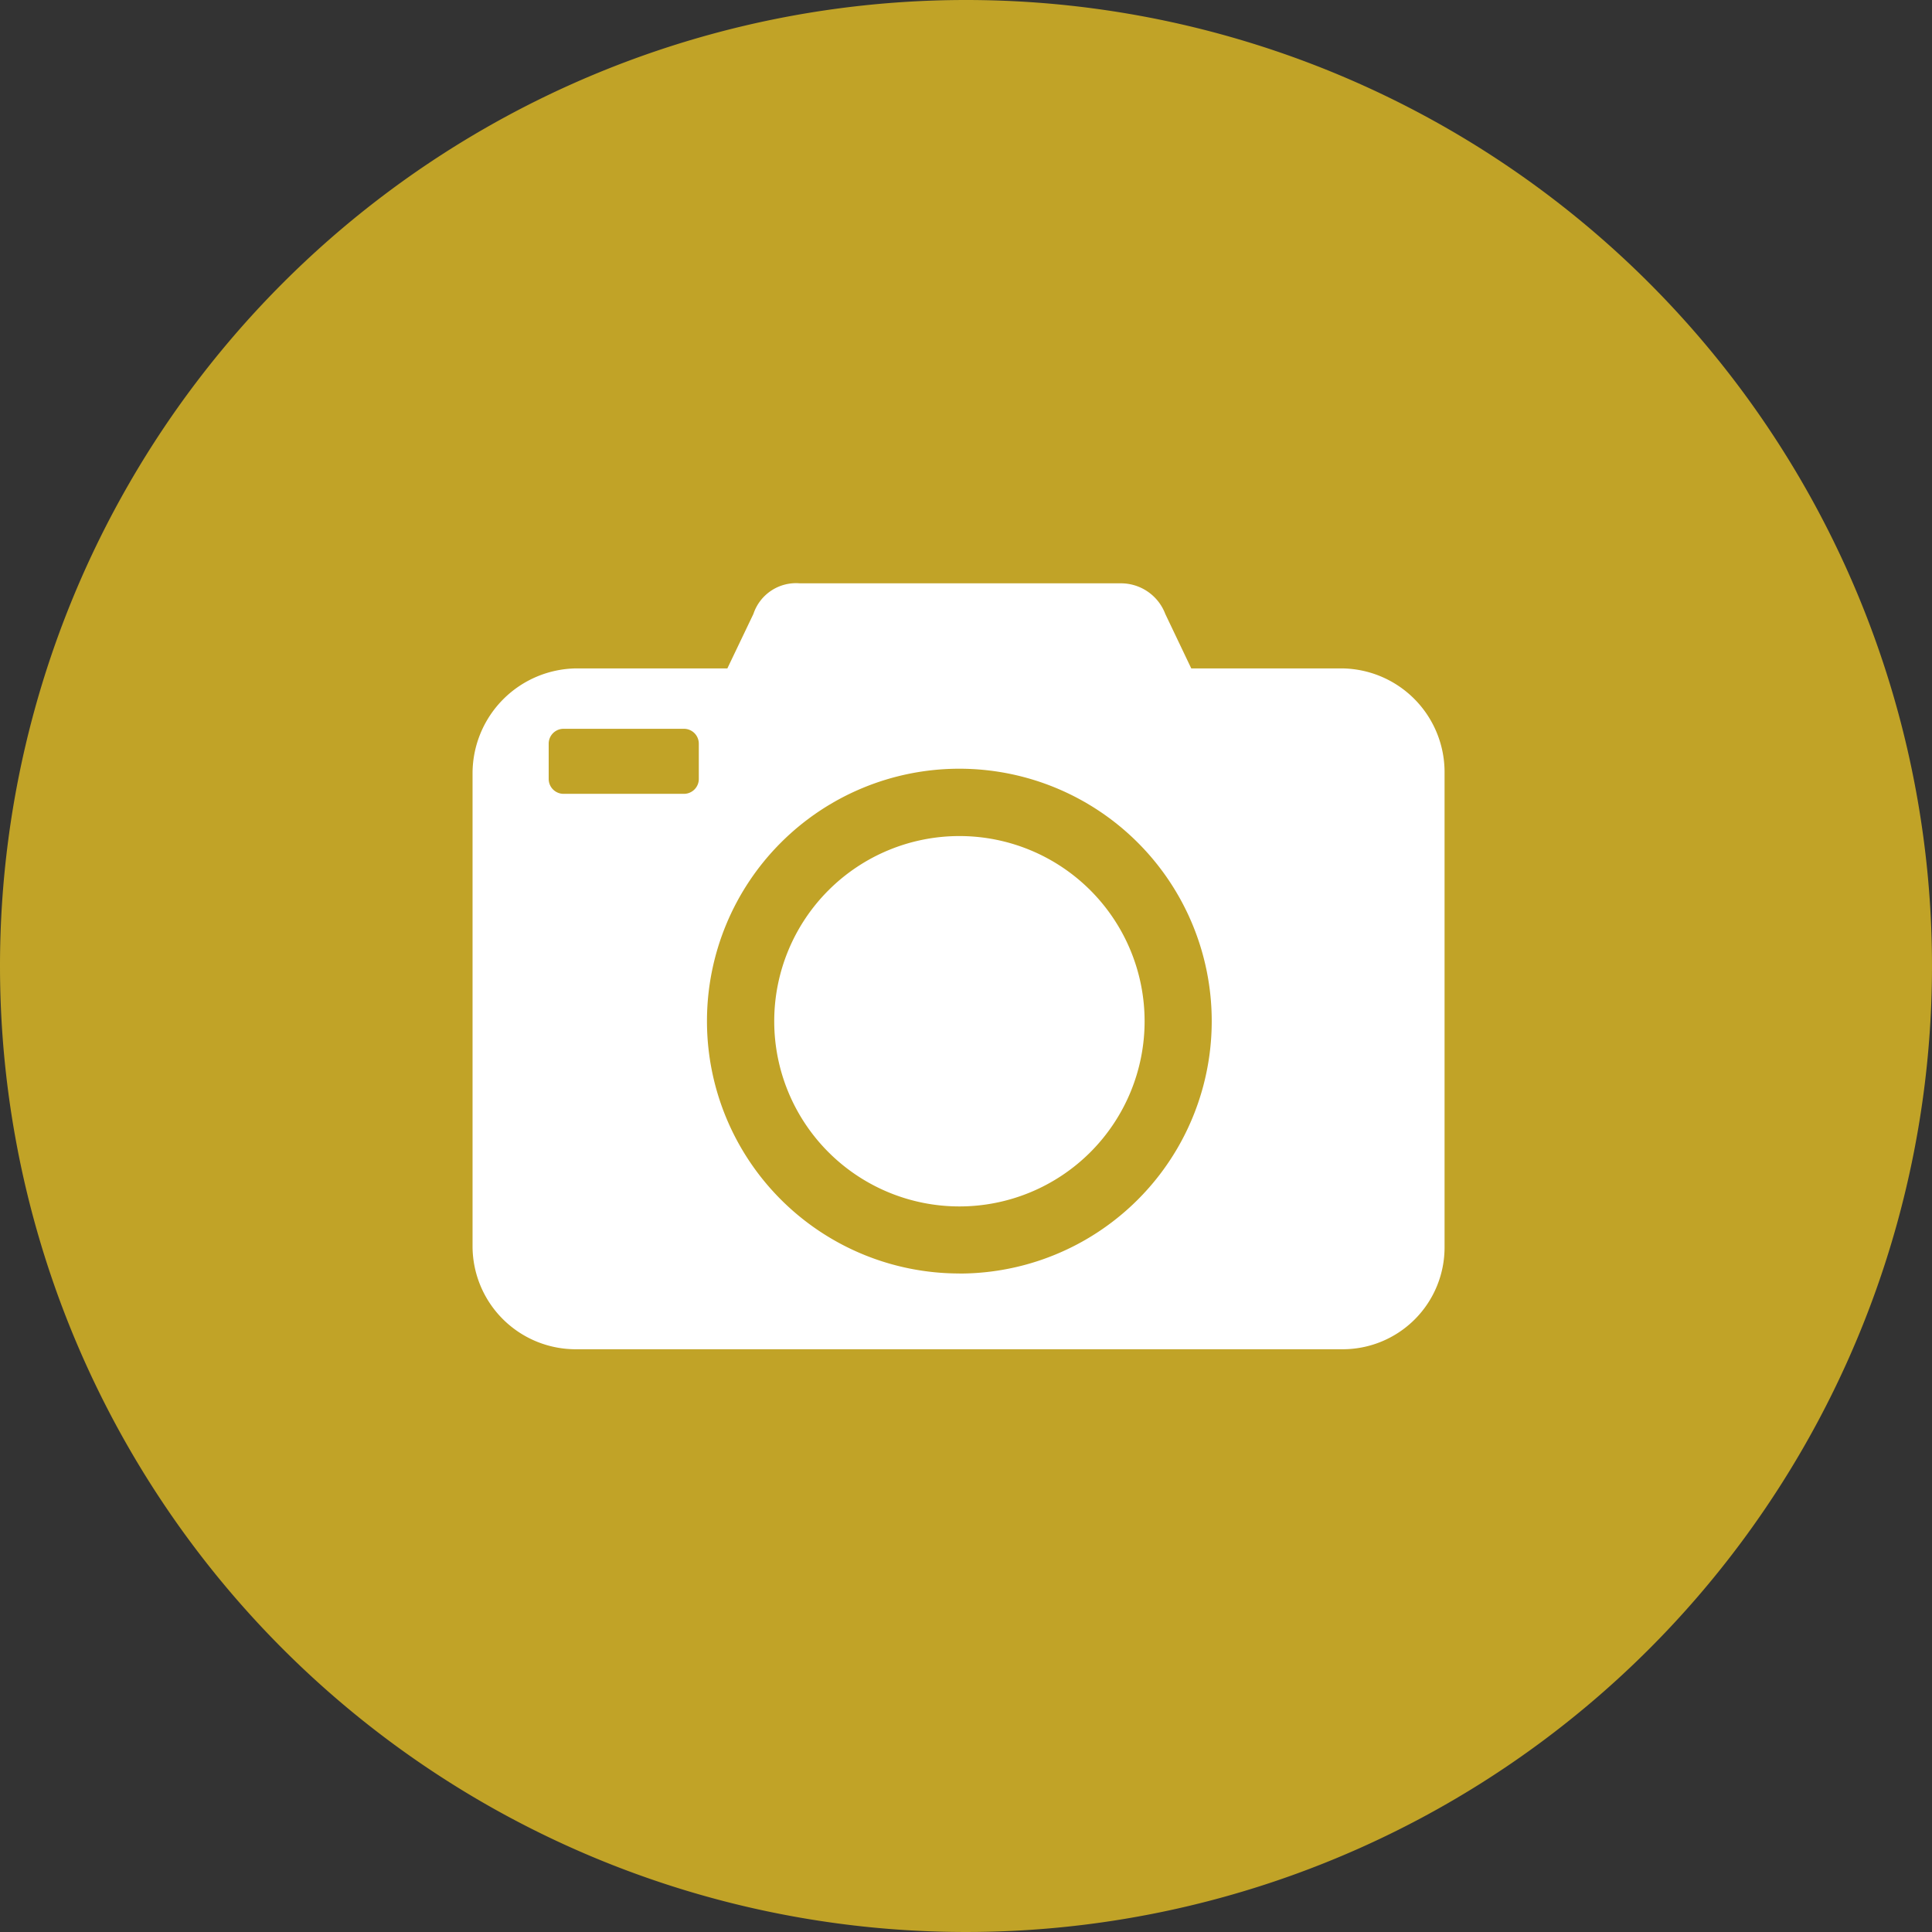
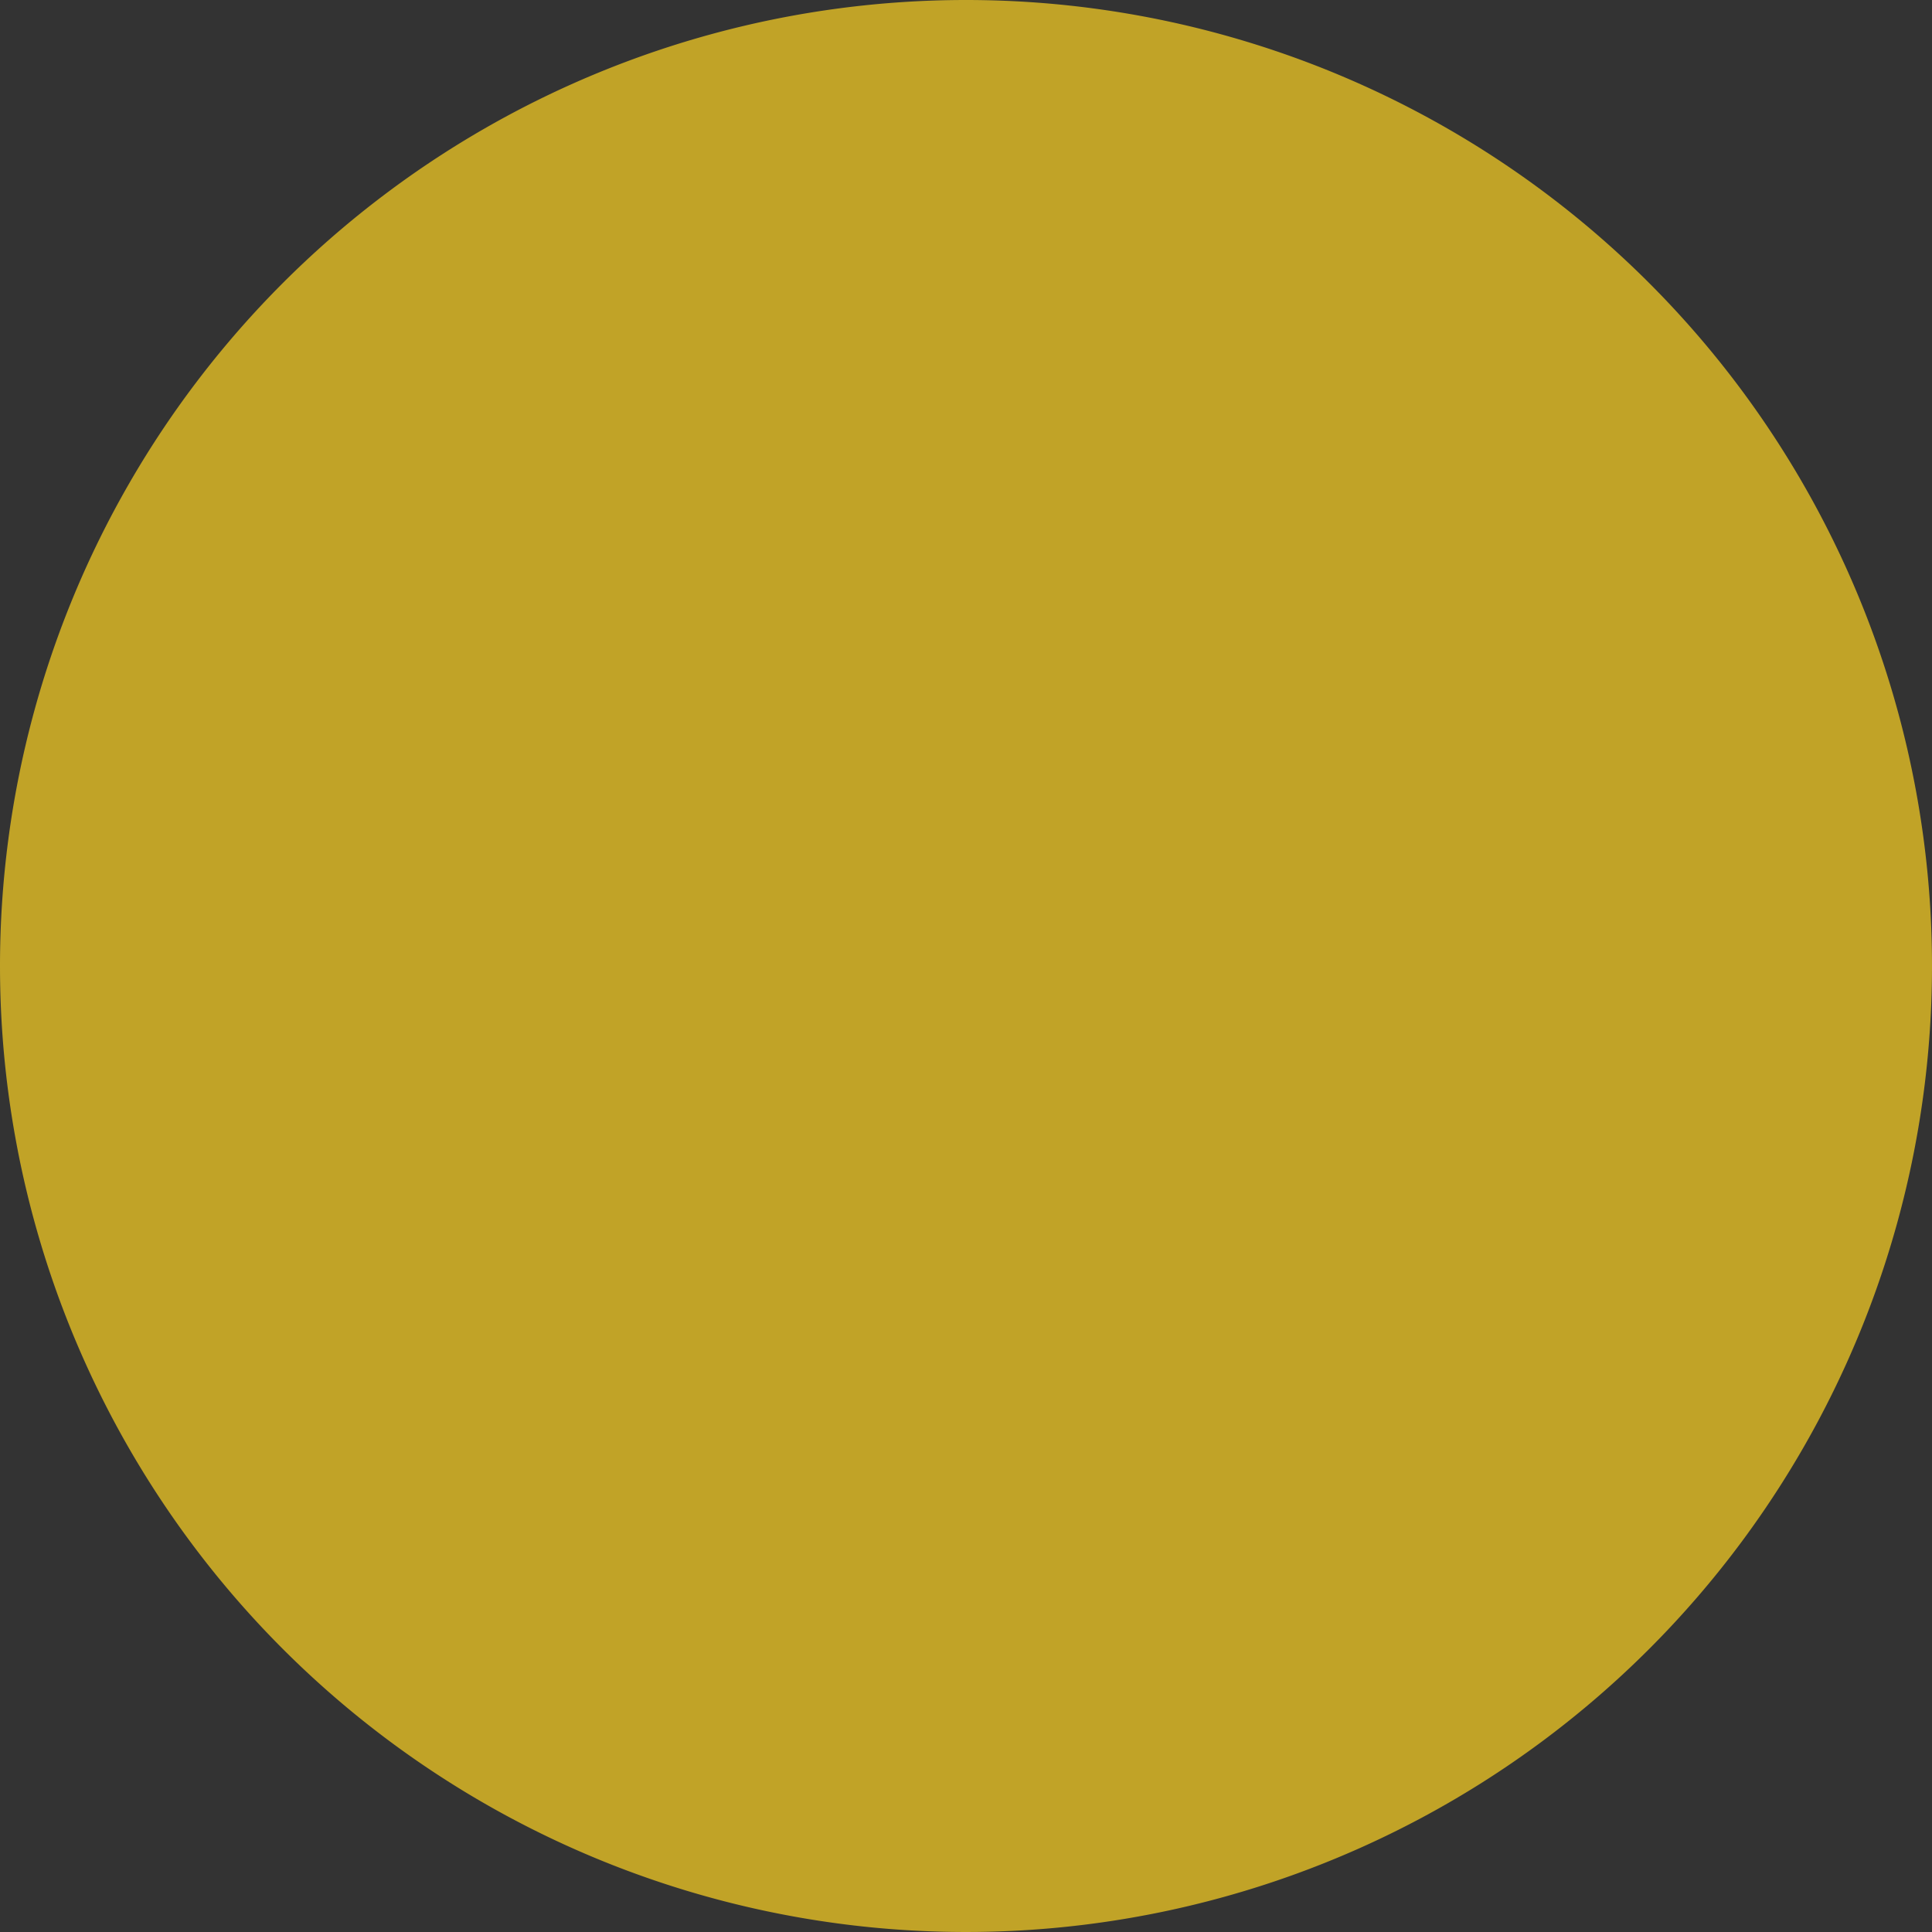
<svg xmlns="http://www.w3.org/2000/svg" width="27" height="27" viewBox="0 0 27 27">
  <rect x="0" y="0" width="27" height="27" fill="#333333" stroke="none" />
  <g transform="translate(0.115)">
    <path d="M13.5,0A13.5,13.5,0,1,1,0,13.5,13.5,13.5,0,0,1,13.5,0Z" transform="translate(-0.115)" fill="#c1a327" />
    <g transform="translate(-1713.51 -156.848)">
-       <path d="M2.588,0A2.588,2.588,0,1,1,0,2.588,2.588,2.588,0,0,1,2.588,0Z" transform="translate(1724.215 168.532)" fill="#fff" />
-       <path d="M1732.149,166.189h-2.106l-.363-.761a.663.663,0,0,0-.628-.428h-4.479a.628.628,0,0,0-.649.428l-.364.761h-2.105a1.468,1.468,0,0,0-1.456,1.461v6.624a1.442,1.442,0,0,0,1.456,1.43h10.693a1.424,1.424,0,0,0,1.435-1.43v-6.624A1.45,1.45,0,0,0,1732.149,166.189Zm-8.988,1.545a.208.208,0,0,1-.208.208h-1.682a.208.208,0,0,1-.208-.208v-.493a.208.208,0,0,1,.208-.208h1.682a.208.208,0,0,1,.208.208Zm3.641,6.911a3.527,3.527,0,1,1,3.527-3.527A3.527,3.527,0,0,1,1726.8,174.646Z" fill="#fff" />
+       <path d="M2.588,0Z" transform="translate(1724.215 168.532)" fill="#fff" />
    </g>
  </g>
</svg>